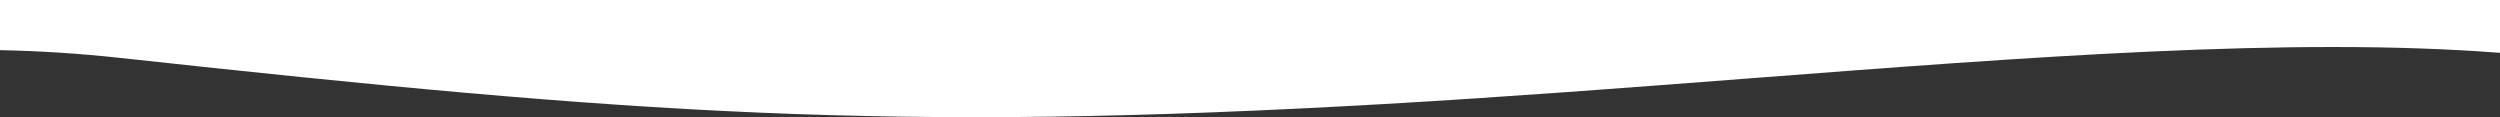
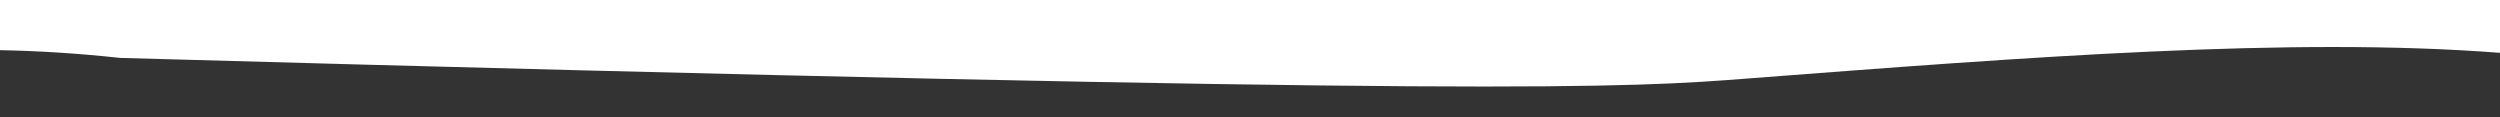
<svg xmlns="http://www.w3.org/2000/svg" width="1920" height="90" viewBox="0 0 1920 90" fill="none">
  <rect x="0" y="0" width="1920" height="90" fill="#333333" stroke="none" />
-   <path d="M0 38.52C29.583 39.089 60.308 40.997 92.16 44.47C488.277 87.663 683.873 101.65 1063.81 79.847C1157.62 74.464 1250.95 67.3 1341.76 60.331C1558.26 43.714 1760.34 28.204 1920 40.578V0H0L0 38.52Z" fill="white" />
+   <path d="M0 38.52C29.583 39.089 60.308 40.997 92.16 44.47C1157.62 74.464 1250.95 67.3 1341.76 60.331C1558.26 43.714 1760.34 28.204 1920 40.578V0H0L0 38.52Z" fill="white" />
</svg>